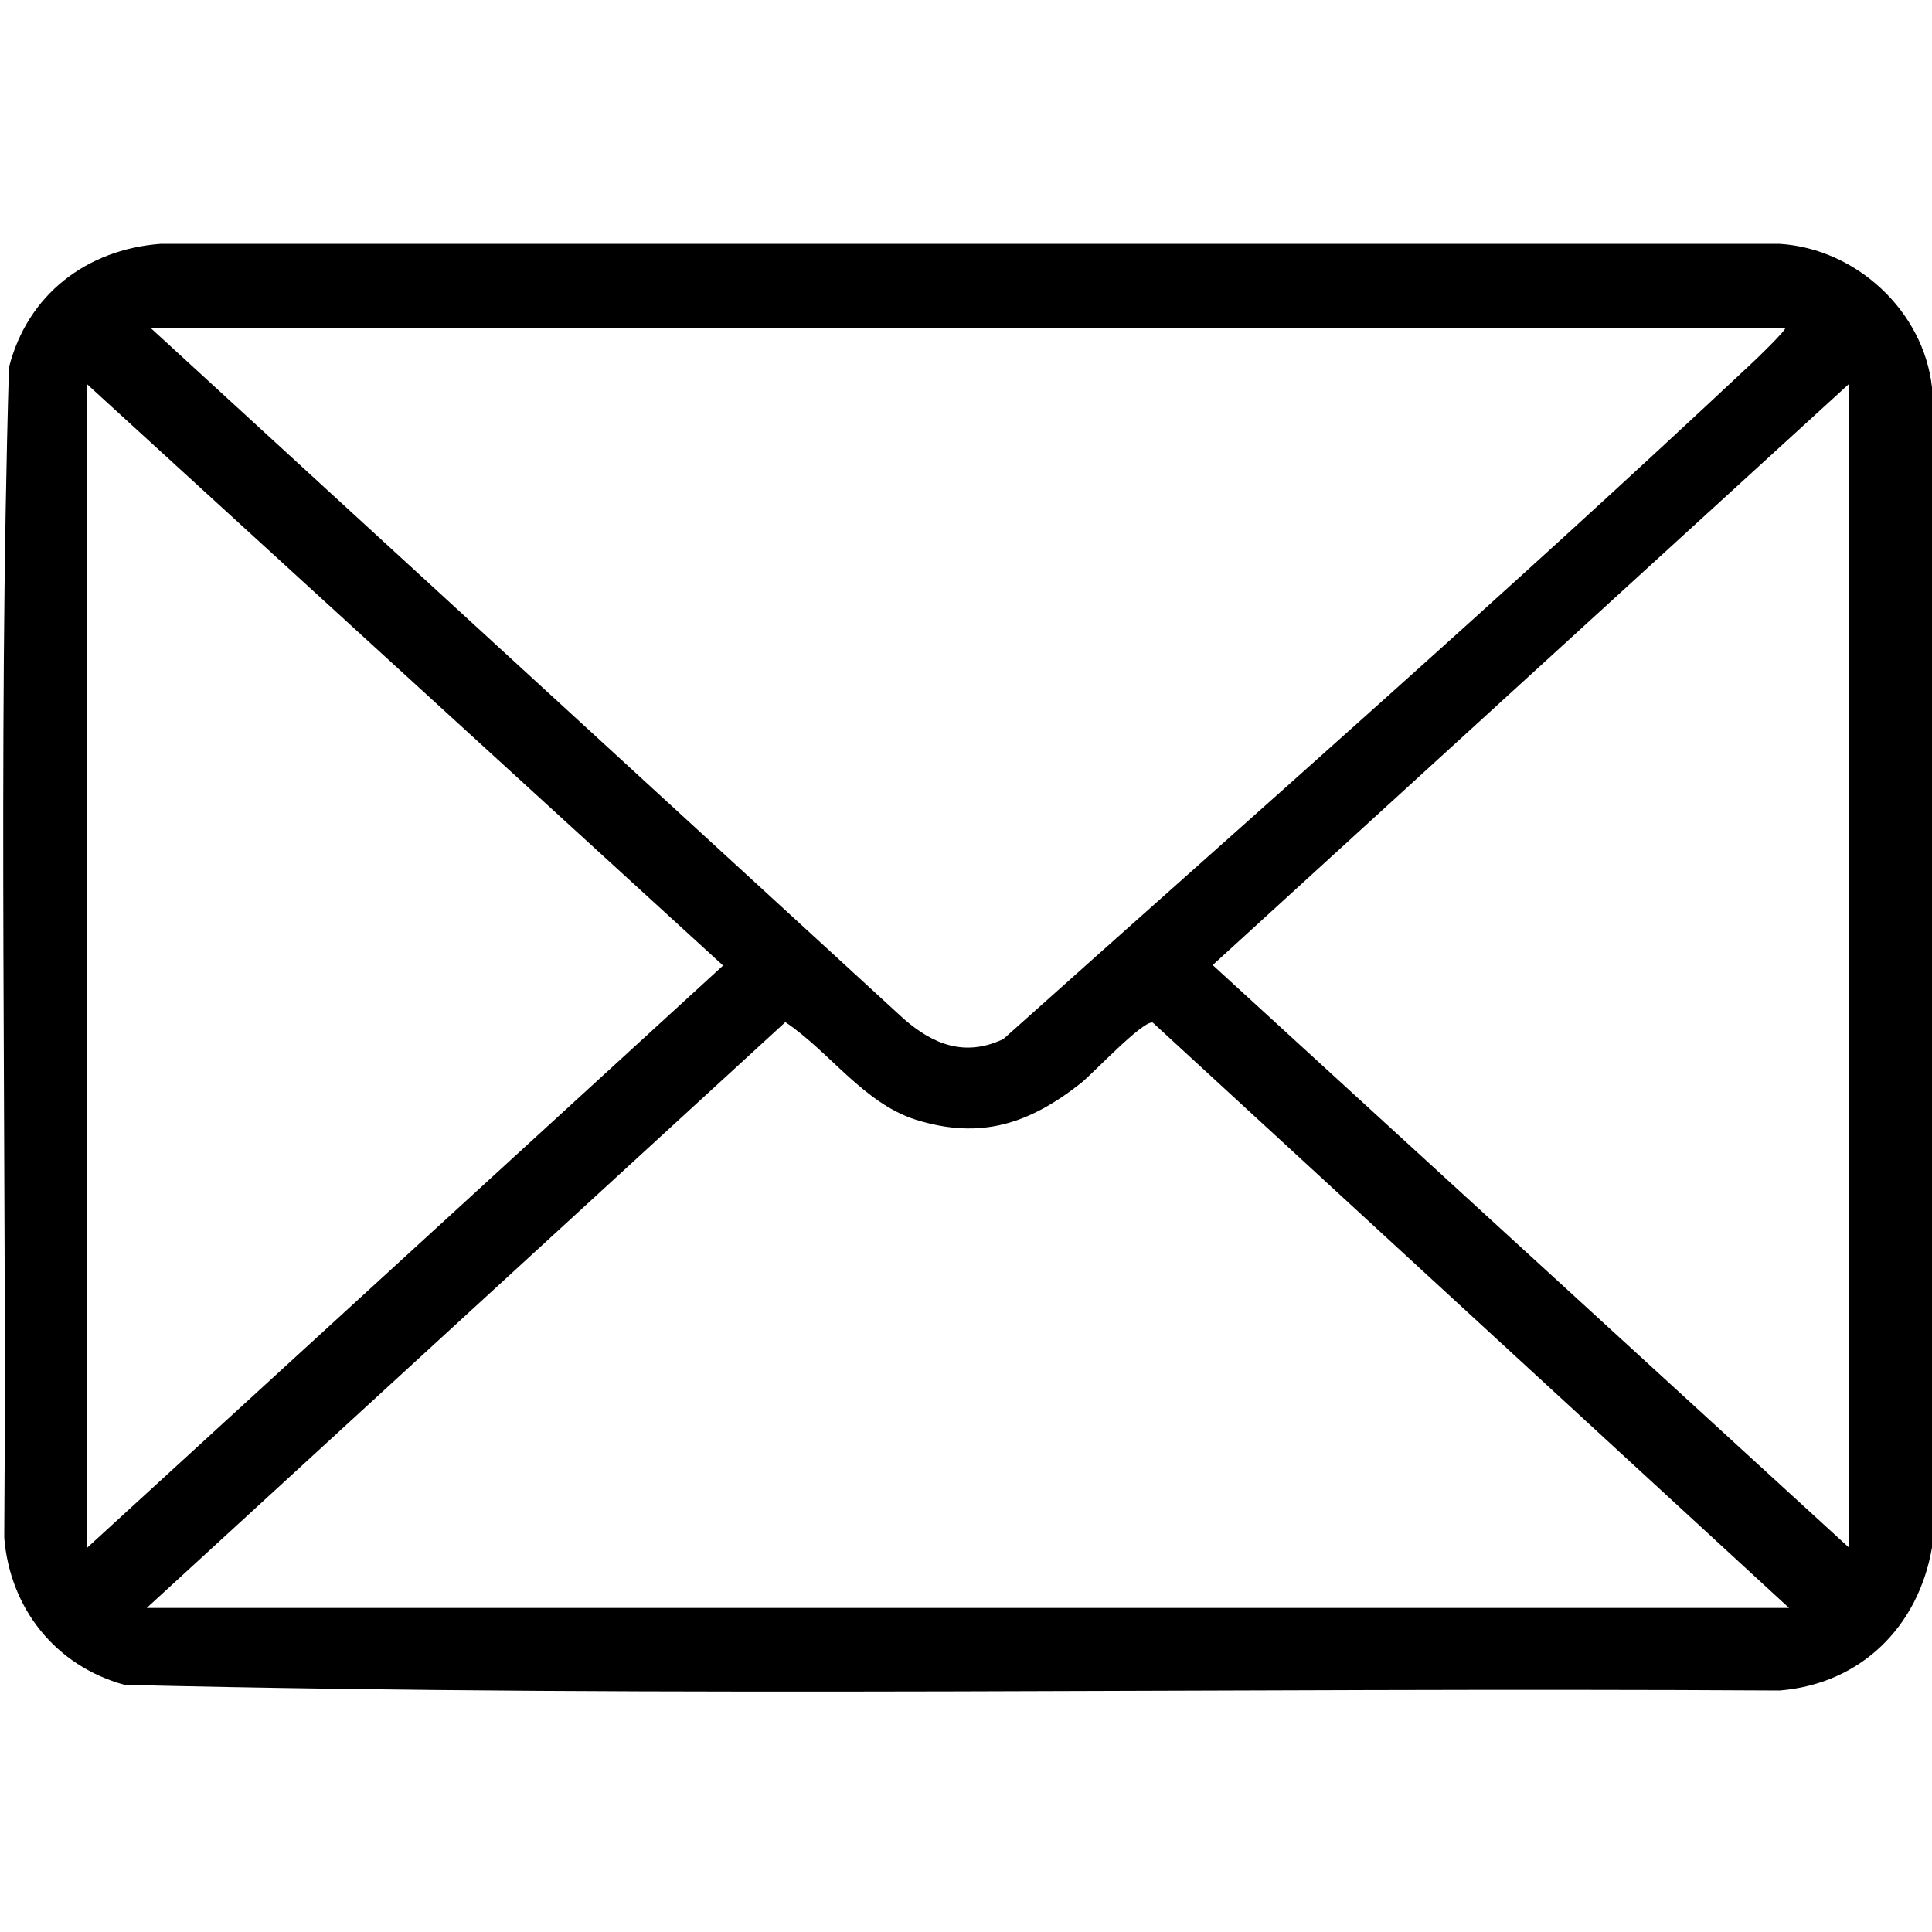
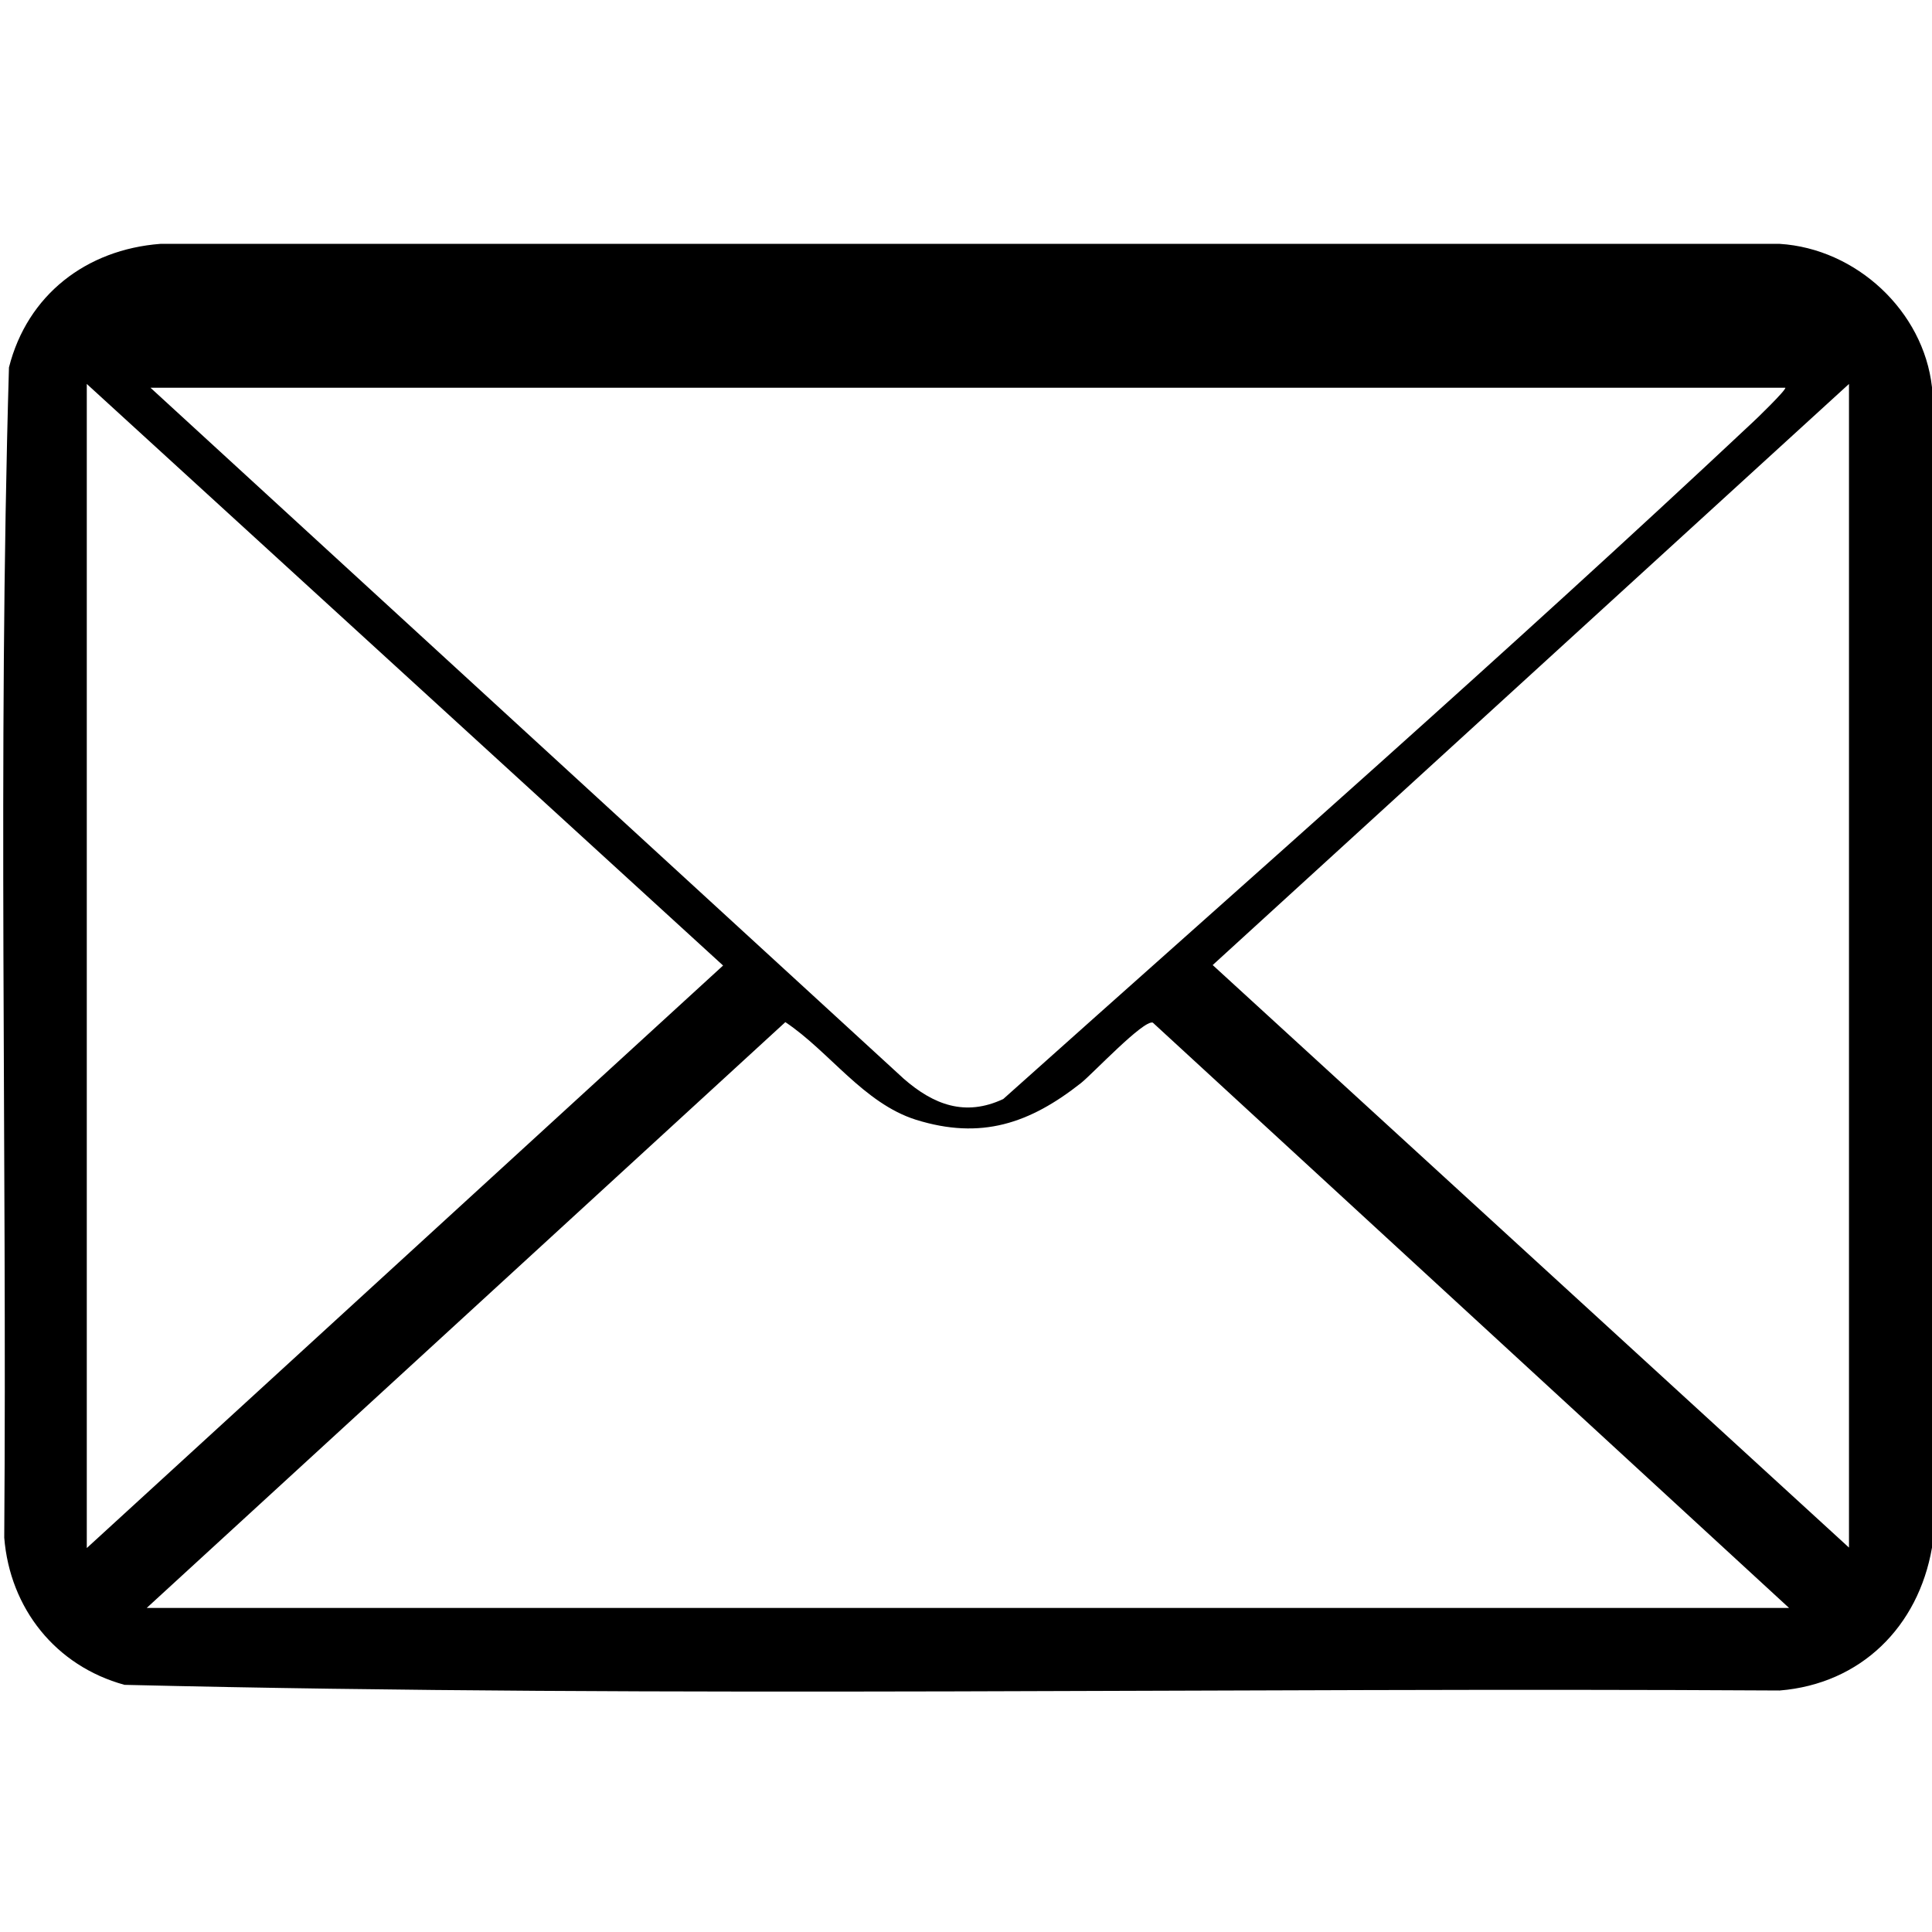
<svg xmlns="http://www.w3.org/2000/svg" viewBox="0 0 409.6 409.6" version="1.1" id="Layer_1">
-   <path d="M409.6,82.2v245.9c-2.9,16.8-15.1,28.9-32.3,30.3-116.9-.7-234.2,1.6-350.9-1.2-14.6-4-24.3-16.2-25.5-31.2.6-82.7-1.4-165.6,1-248.1,3.9-15.4,16.4-25,32.1-26.2h343.3c16.2,1,30.5,14.2,32.3,30.4ZM378.5,69.5H31.9l159.7,146.5c6.3,5.5,13,8.1,21.1,4.3,53-47.4,106.7-94.5,158.6-143.2.8-.7,7.5-7.2,7.2-7.6ZM18.4,328.2l134.9-123.5L18.4,81.4v246.7ZM392,328.2V81.4s-134.9,123.2-134.9,123.2l134.9,123.5ZM379.3,340.9l-134.9-124.1c-2-.6-12.7,10.8-15.2,12.8-10.9,8.6-21.2,12.1-35,7.8-11.1-3.5-18.4-14.5-27.7-20.7L31.1,340.9h348.1Z" />
+   <path d="M409.6,82.2v245.9c-2.9,16.8-15.1,28.9-32.3,30.3-116.9-.7-234.2,1.6-350.9-1.2-14.6-4-24.3-16.2-25.5-31.2.6-82.7-1.4-165.6,1-248.1,3.9-15.4,16.4-25,32.1-26.2h343.3c16.2,1,30.5,14.2,32.3,30.4ZH31.9l159.7,146.5c6.3,5.5,13,8.1,21.1,4.3,53-47.4,106.7-94.5,158.6-143.2.8-.7,7.5-7.2,7.2-7.6ZM18.4,328.2l134.9-123.5L18.4,81.4v246.7ZM392,328.2V81.4s-134.9,123.2-134.9,123.2l134.9,123.5ZM379.3,340.9l-134.9-124.1c-2-.6-12.7,10.8-15.2,12.8-10.9,8.6-21.2,12.1-35,7.8-11.1-3.5-18.4-14.5-27.7-20.7L31.1,340.9h348.1Z" />
</svg>